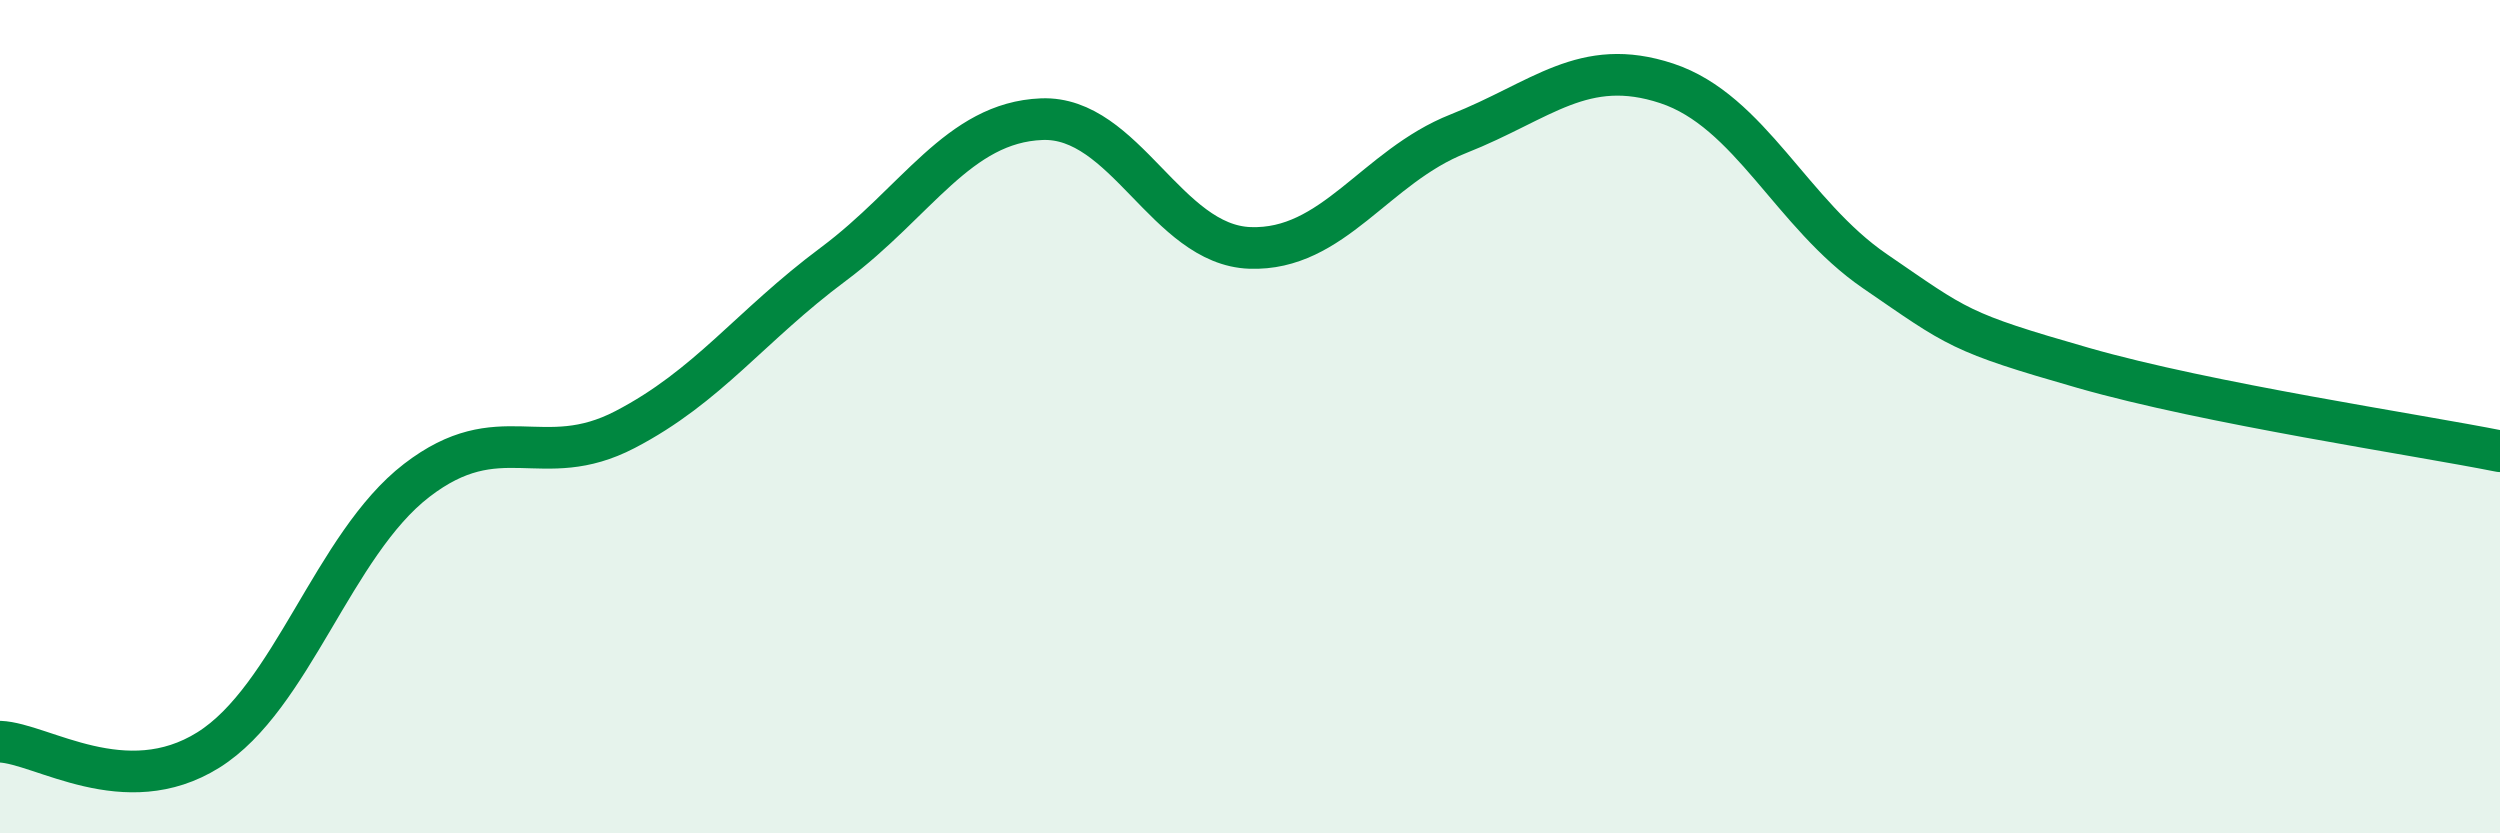
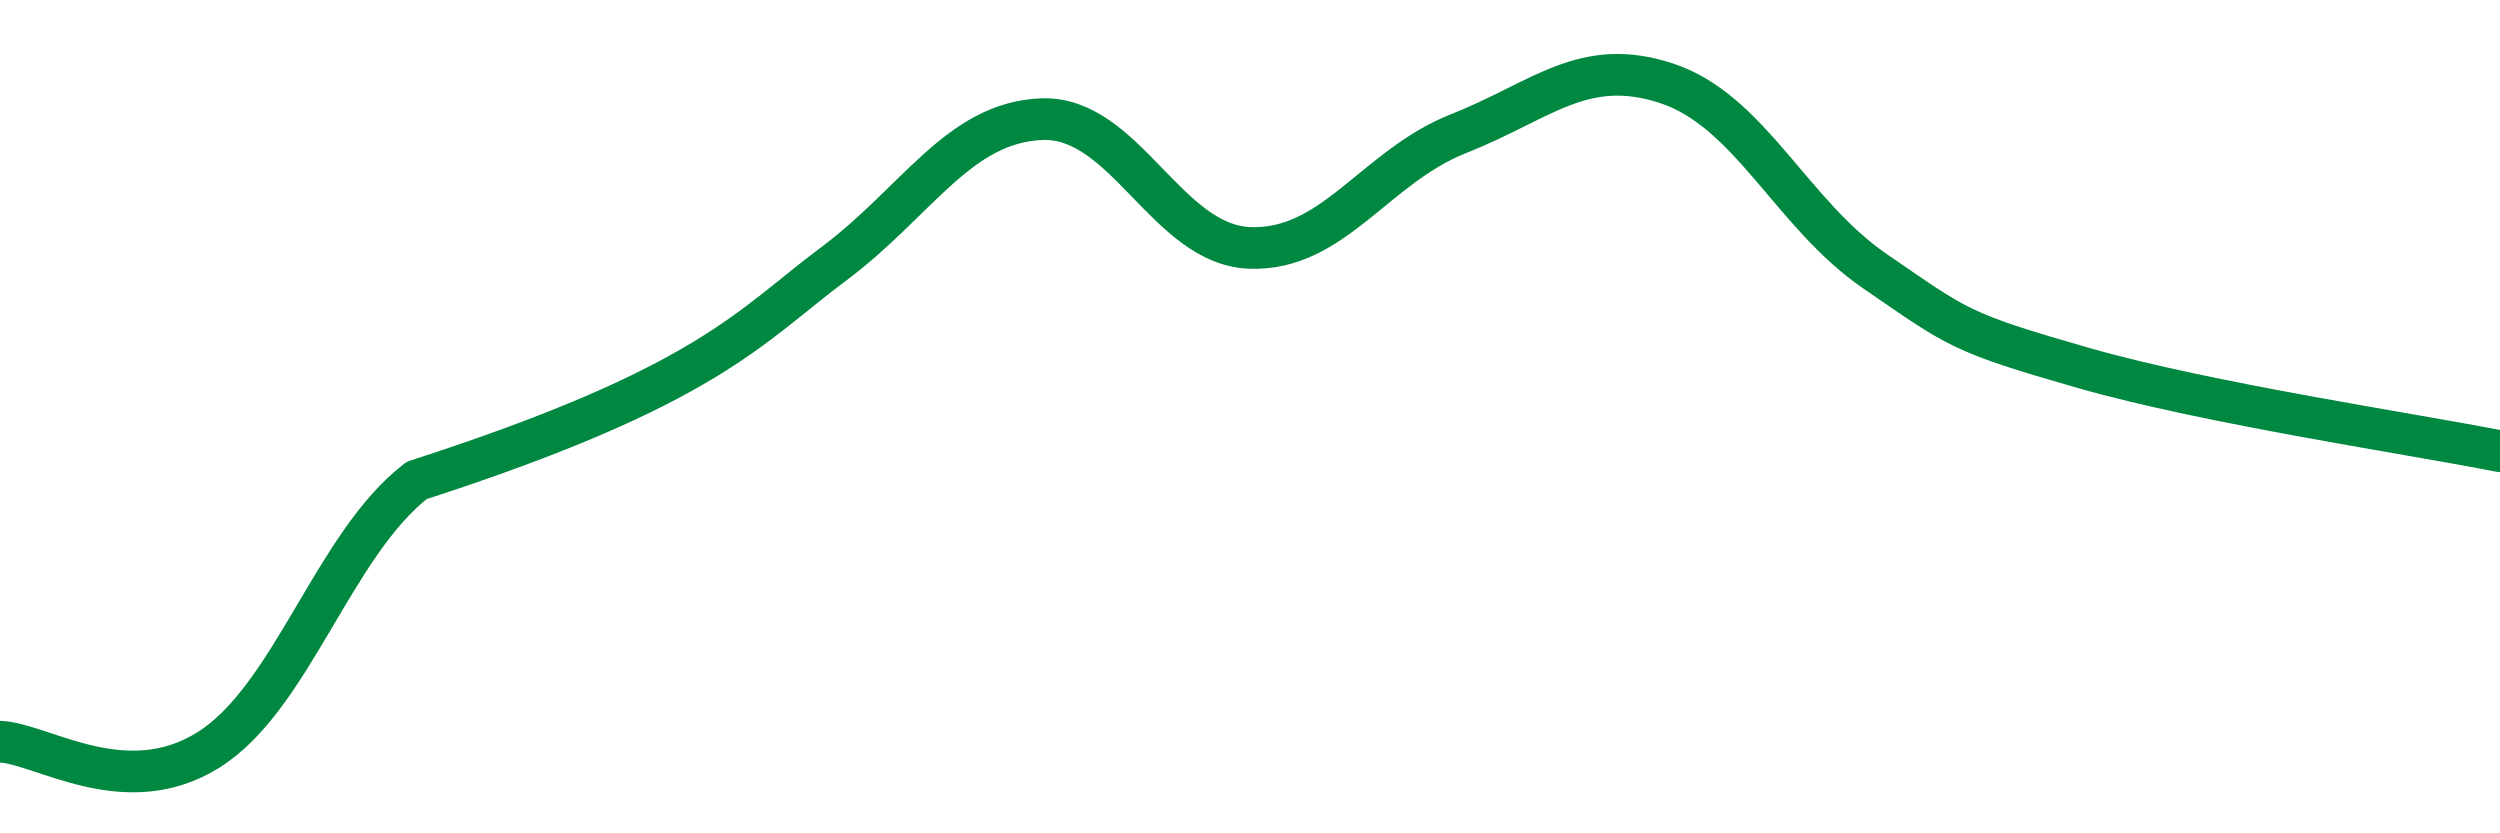
<svg xmlns="http://www.w3.org/2000/svg" width="60" height="20" viewBox="0 0 60 20">
-   <path d="M 0,17.8 C 1,17.84 3,19.25 5,18 C 7,16.75 8,13.07 10,11.53 C 12,9.99 13,11.35 15,10.31 C 17,9.27 18,7.83 20,6.34 C 22,4.85 23,2.94 25,2.86 C 27,2.78 28,5.88 30,5.95 C 32,6.02 33,4 35,3.21 C 37,2.42 38,1.34 40,2 C 42,2.66 43,5.14 45,6.51 C 47,7.88 47,7.97 50,8.83 C 53,9.69 58,10.43 60,10.83L60 20L0 20Z" fill="#008740" opacity="0.1" stroke-linecap="round" stroke-linejoin="round" />
-   <path d="M 0,17.8 C 1,17.84 3,19.25 5,18 C 7,16.75 8,13.07 10,11.53 C 12,9.99 13,11.35 15,10.31 C 17,9.27 18,7.83 20,6.34 C 22,4.85 23,2.94 25,2.86 C 27,2.78 28,5.88 30,5.95 C 32,6.02 33,4 35,3.21 C 37,2.42 38,1.34 40,2 C 42,2.66 43,5.14 45,6.51 C 47,7.88 47,7.97 50,8.83 C 53,9.69 58,10.43 60,10.83" stroke="#008740" stroke-width="1" fill="none" stroke-linecap="round" stroke-linejoin="round" />
+   <path d="M 0,17.8 C 1,17.84 3,19.25 5,18 C 7,16.75 8,13.07 10,11.53 C 17,9.27 18,7.83 20,6.34 C 22,4.85 23,2.94 25,2.86 C 27,2.78 28,5.88 30,5.95 C 32,6.02 33,4 35,3.21 C 37,2.42 38,1.34 40,2 C 42,2.66 43,5.14 45,6.51 C 47,7.88 47,7.97 50,8.83 C 53,9.69 58,10.43 60,10.83" stroke="#008740" stroke-width="1" fill="none" stroke-linecap="round" stroke-linejoin="round" />
</svg>